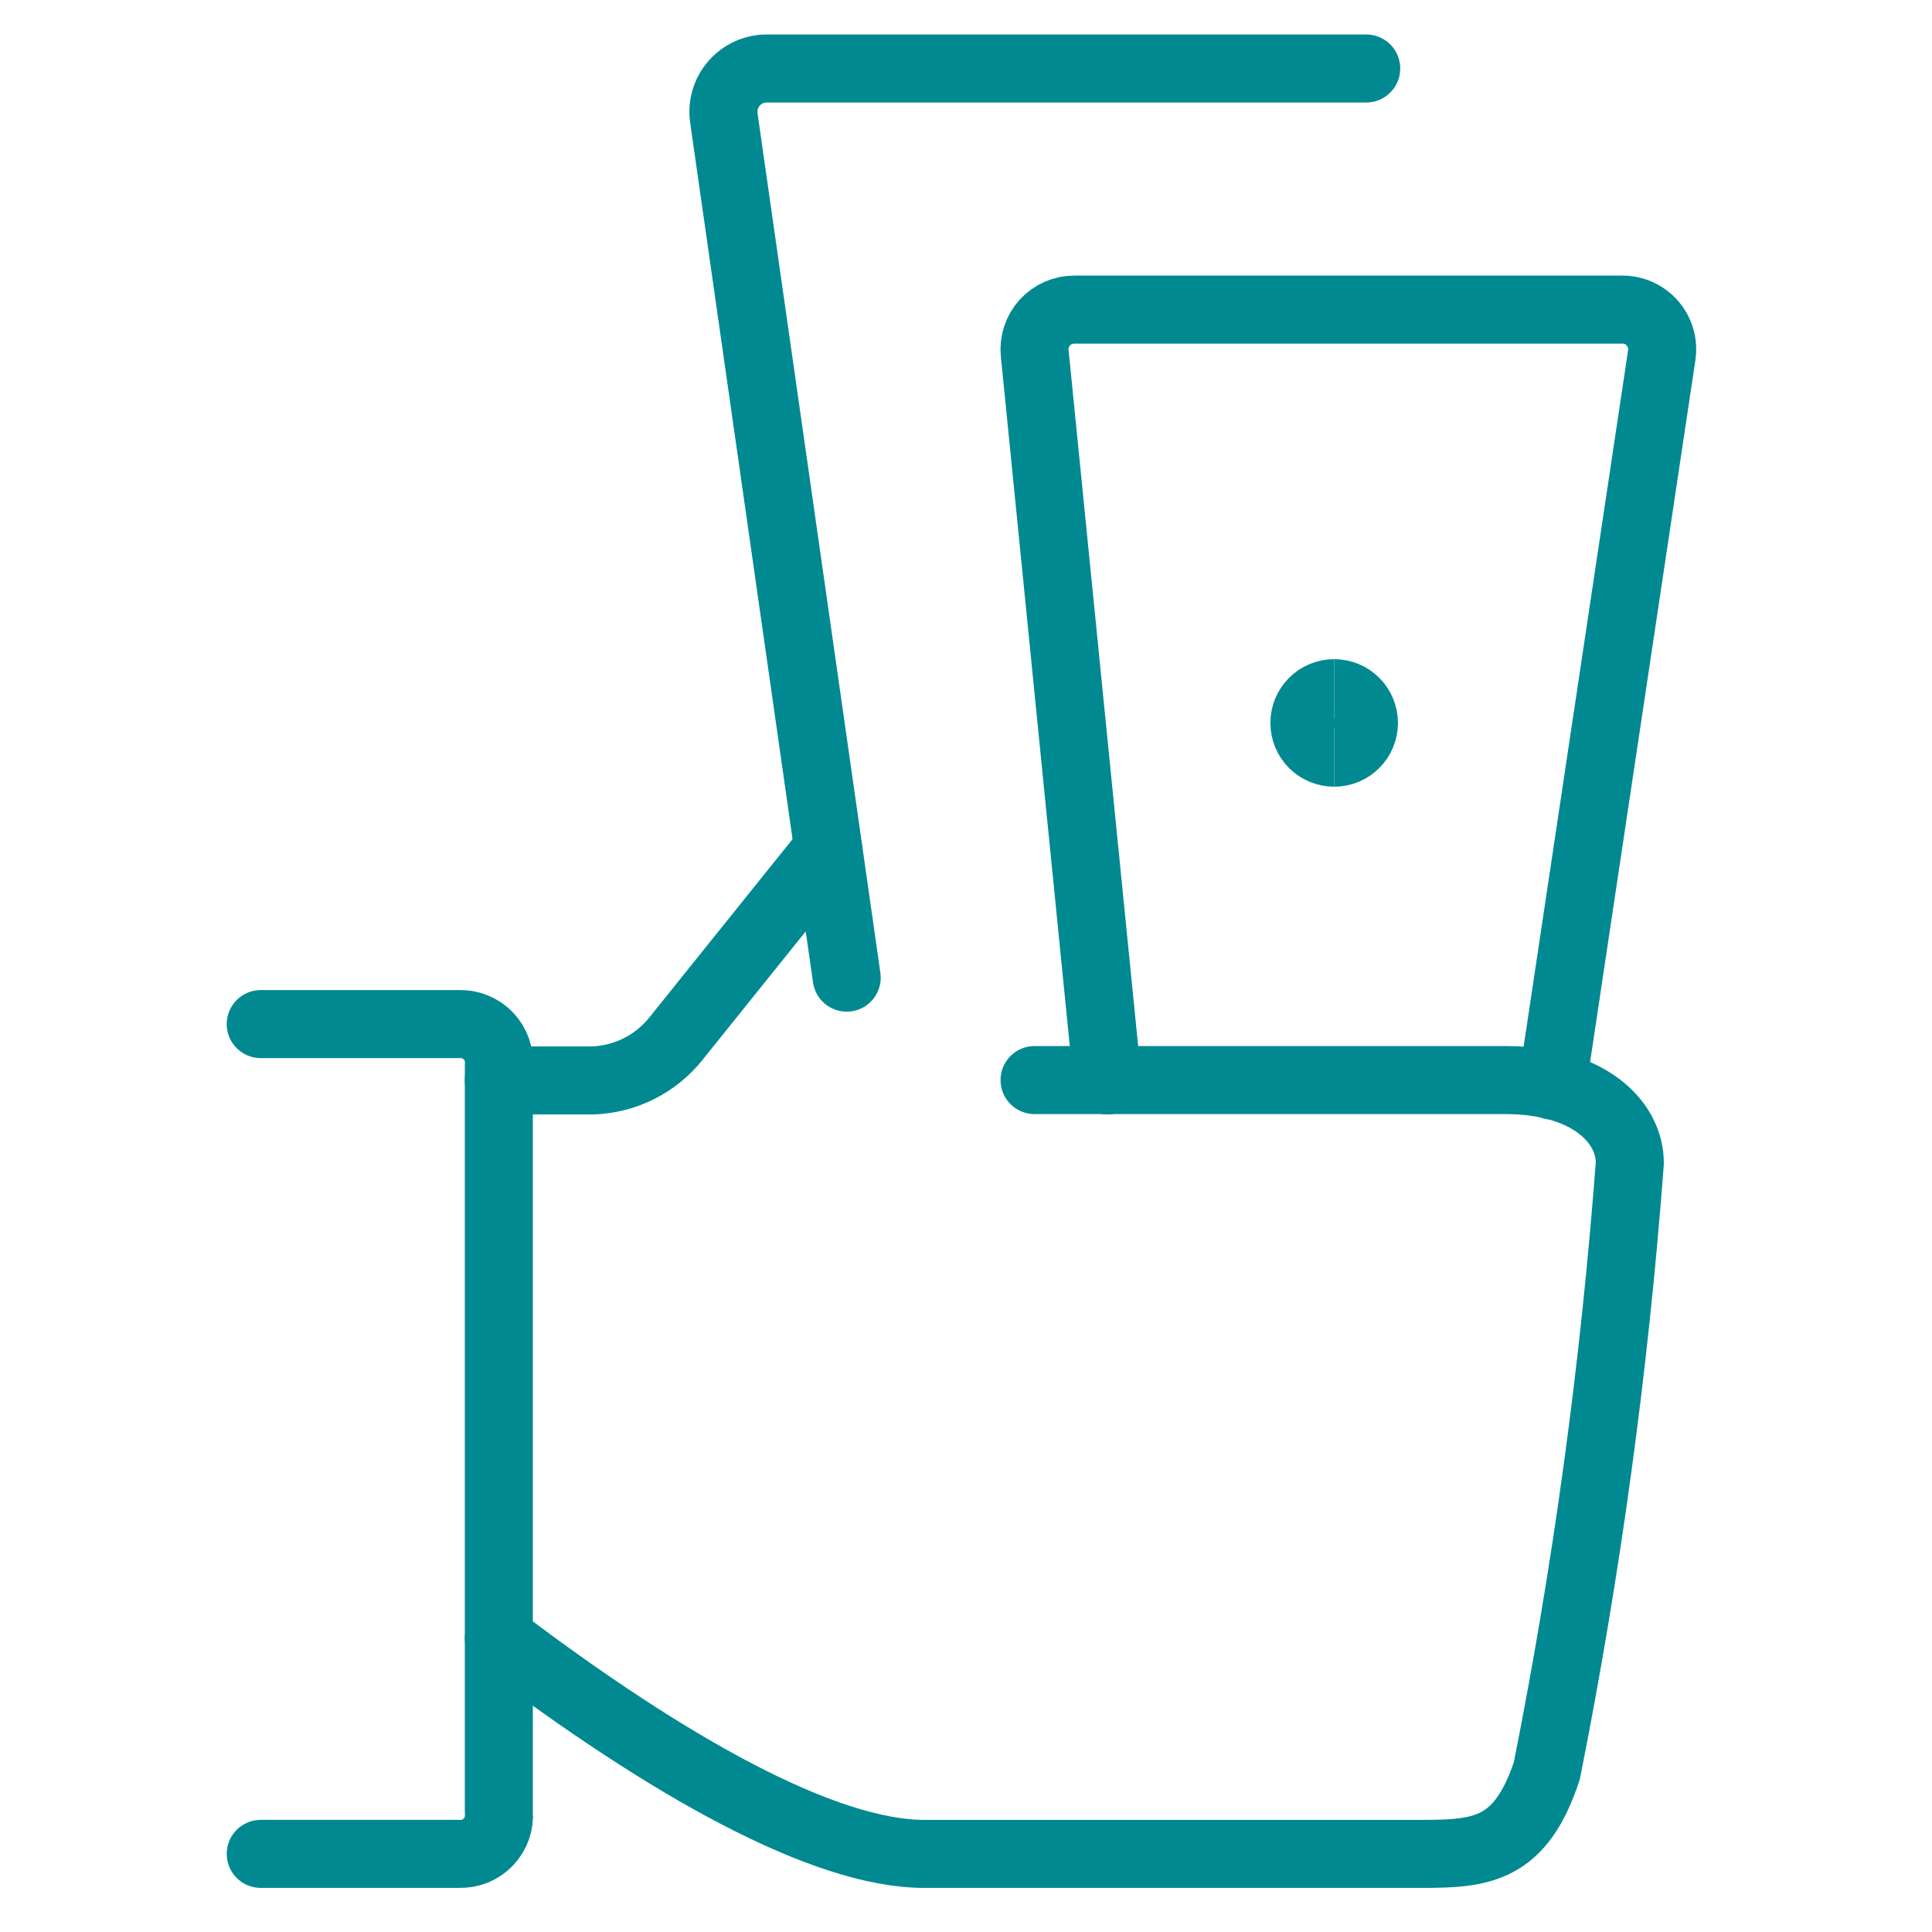
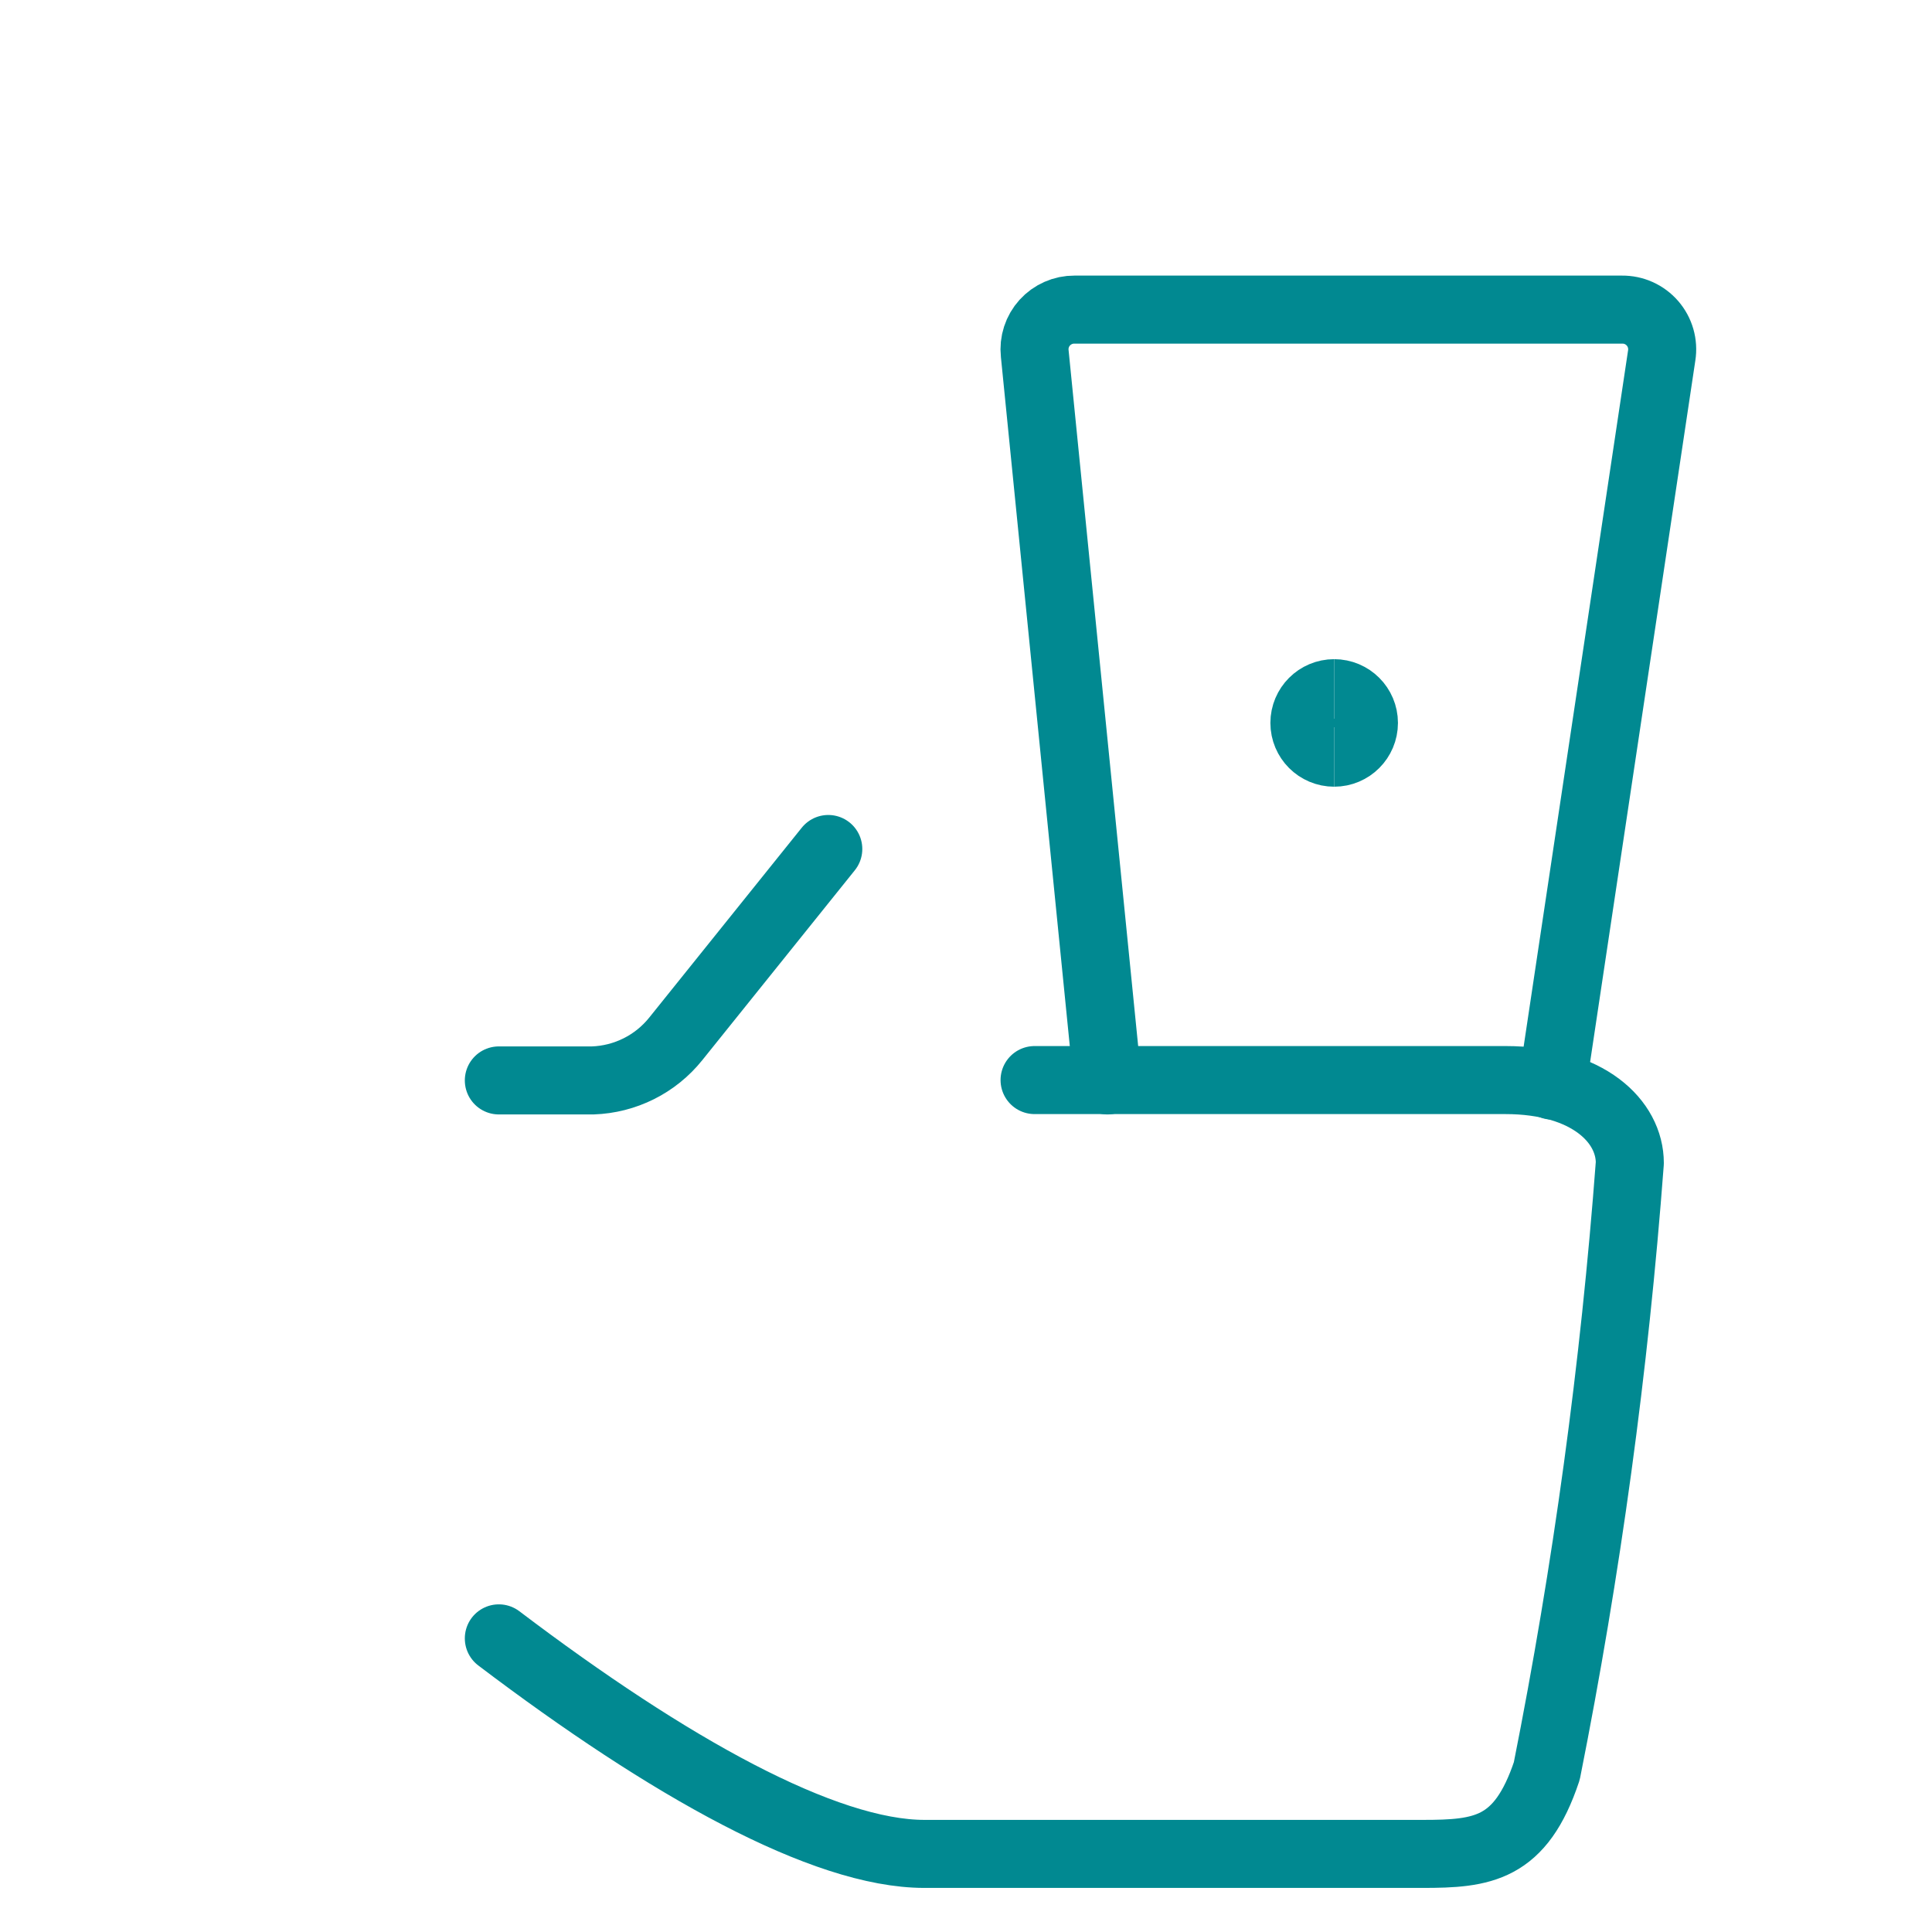
<svg xmlns="http://www.w3.org/2000/svg" fill="none" viewBox="0 0 71 71" height="71" width="71">
-   <path stroke-linejoin="round" stroke-linecap="round" stroke-width="2.5" stroke="#018991" d="M9.582 37.635H16.874C17.073 37.627 17.272 37.662 17.457 37.737C17.642 37.812 17.809 37.925 17.947 38.069C18.084 38.213 18.19 38.385 18.257 38.573C18.323 38.761 18.349 38.961 18.332 39.16V66.603C18.349 66.802 18.323 67.002 18.257 67.19C18.19 67.378 18.084 67.55 17.947 67.694C17.809 67.839 17.642 67.952 17.457 68.027C17.272 68.101 17.073 68.136 16.874 68.129H9.582" />
  <path stroke-linejoin="round" stroke-linecap="round" stroke-width="2.5" stroke="#018991" d="M30.439 31.2L24.833 38.179C24.465 38.638 24.002 39.012 23.476 39.275C22.95 39.538 22.373 39.685 21.785 39.705H18.332" />
  <path stroke-linejoin="round" stroke-linecap="round" stroke-width="2.5" stroke="#018991" d="M18.332 60.209C24.585 64.948 30.29 68.13 33.974 68.13H52.27C54.487 68.13 55.881 67.972 56.844 65.082C58.313 57.704 59.332 50.243 59.895 42.74C59.895 41.218 58.369 39.692 55.321 39.692H38.02" />
-   <path stroke-linejoin="round" stroke-linecap="round" stroke-width="2.5" stroke="#018991" d="M31.116 35.928L26.601 4.334C26.569 4.108 26.585 3.878 26.65 3.66C26.714 3.441 26.825 3.239 26.974 3.067C27.123 2.894 27.308 2.756 27.515 2.661C27.723 2.566 27.948 2.517 28.176 2.517H50.208" />
  <path stroke-linejoin="round" stroke-linecap="round" stroke-width="2.5" stroke="#018991" d="M40.697 39.705L38.026 12.991C38.004 12.787 38.025 12.581 38.089 12.385C38.152 12.19 38.256 12.011 38.394 11.858C38.532 11.706 38.7 11.585 38.888 11.502C39.075 11.419 39.279 11.377 39.484 11.378H59.609C59.821 11.376 60.031 11.419 60.224 11.506C60.417 11.593 60.589 11.721 60.728 11.881C60.867 12.041 60.969 12.23 61.028 12.434C61.086 12.637 61.1 12.851 61.067 13.061L57.042 39.894" />
  <path stroke-width="2.5" stroke="#018991" d="M49.03 27.661C48.426 27.661 47.936 27.172 47.936 26.567C47.936 25.963 48.426 25.474 49.03 25.474" />
  <path stroke-width="2.5" stroke="#018991" d="M49.03 27.661C49.634 27.661 50.124 27.172 50.124 26.567C50.124 25.963 49.634 25.474 49.03 25.474" />
</svg>